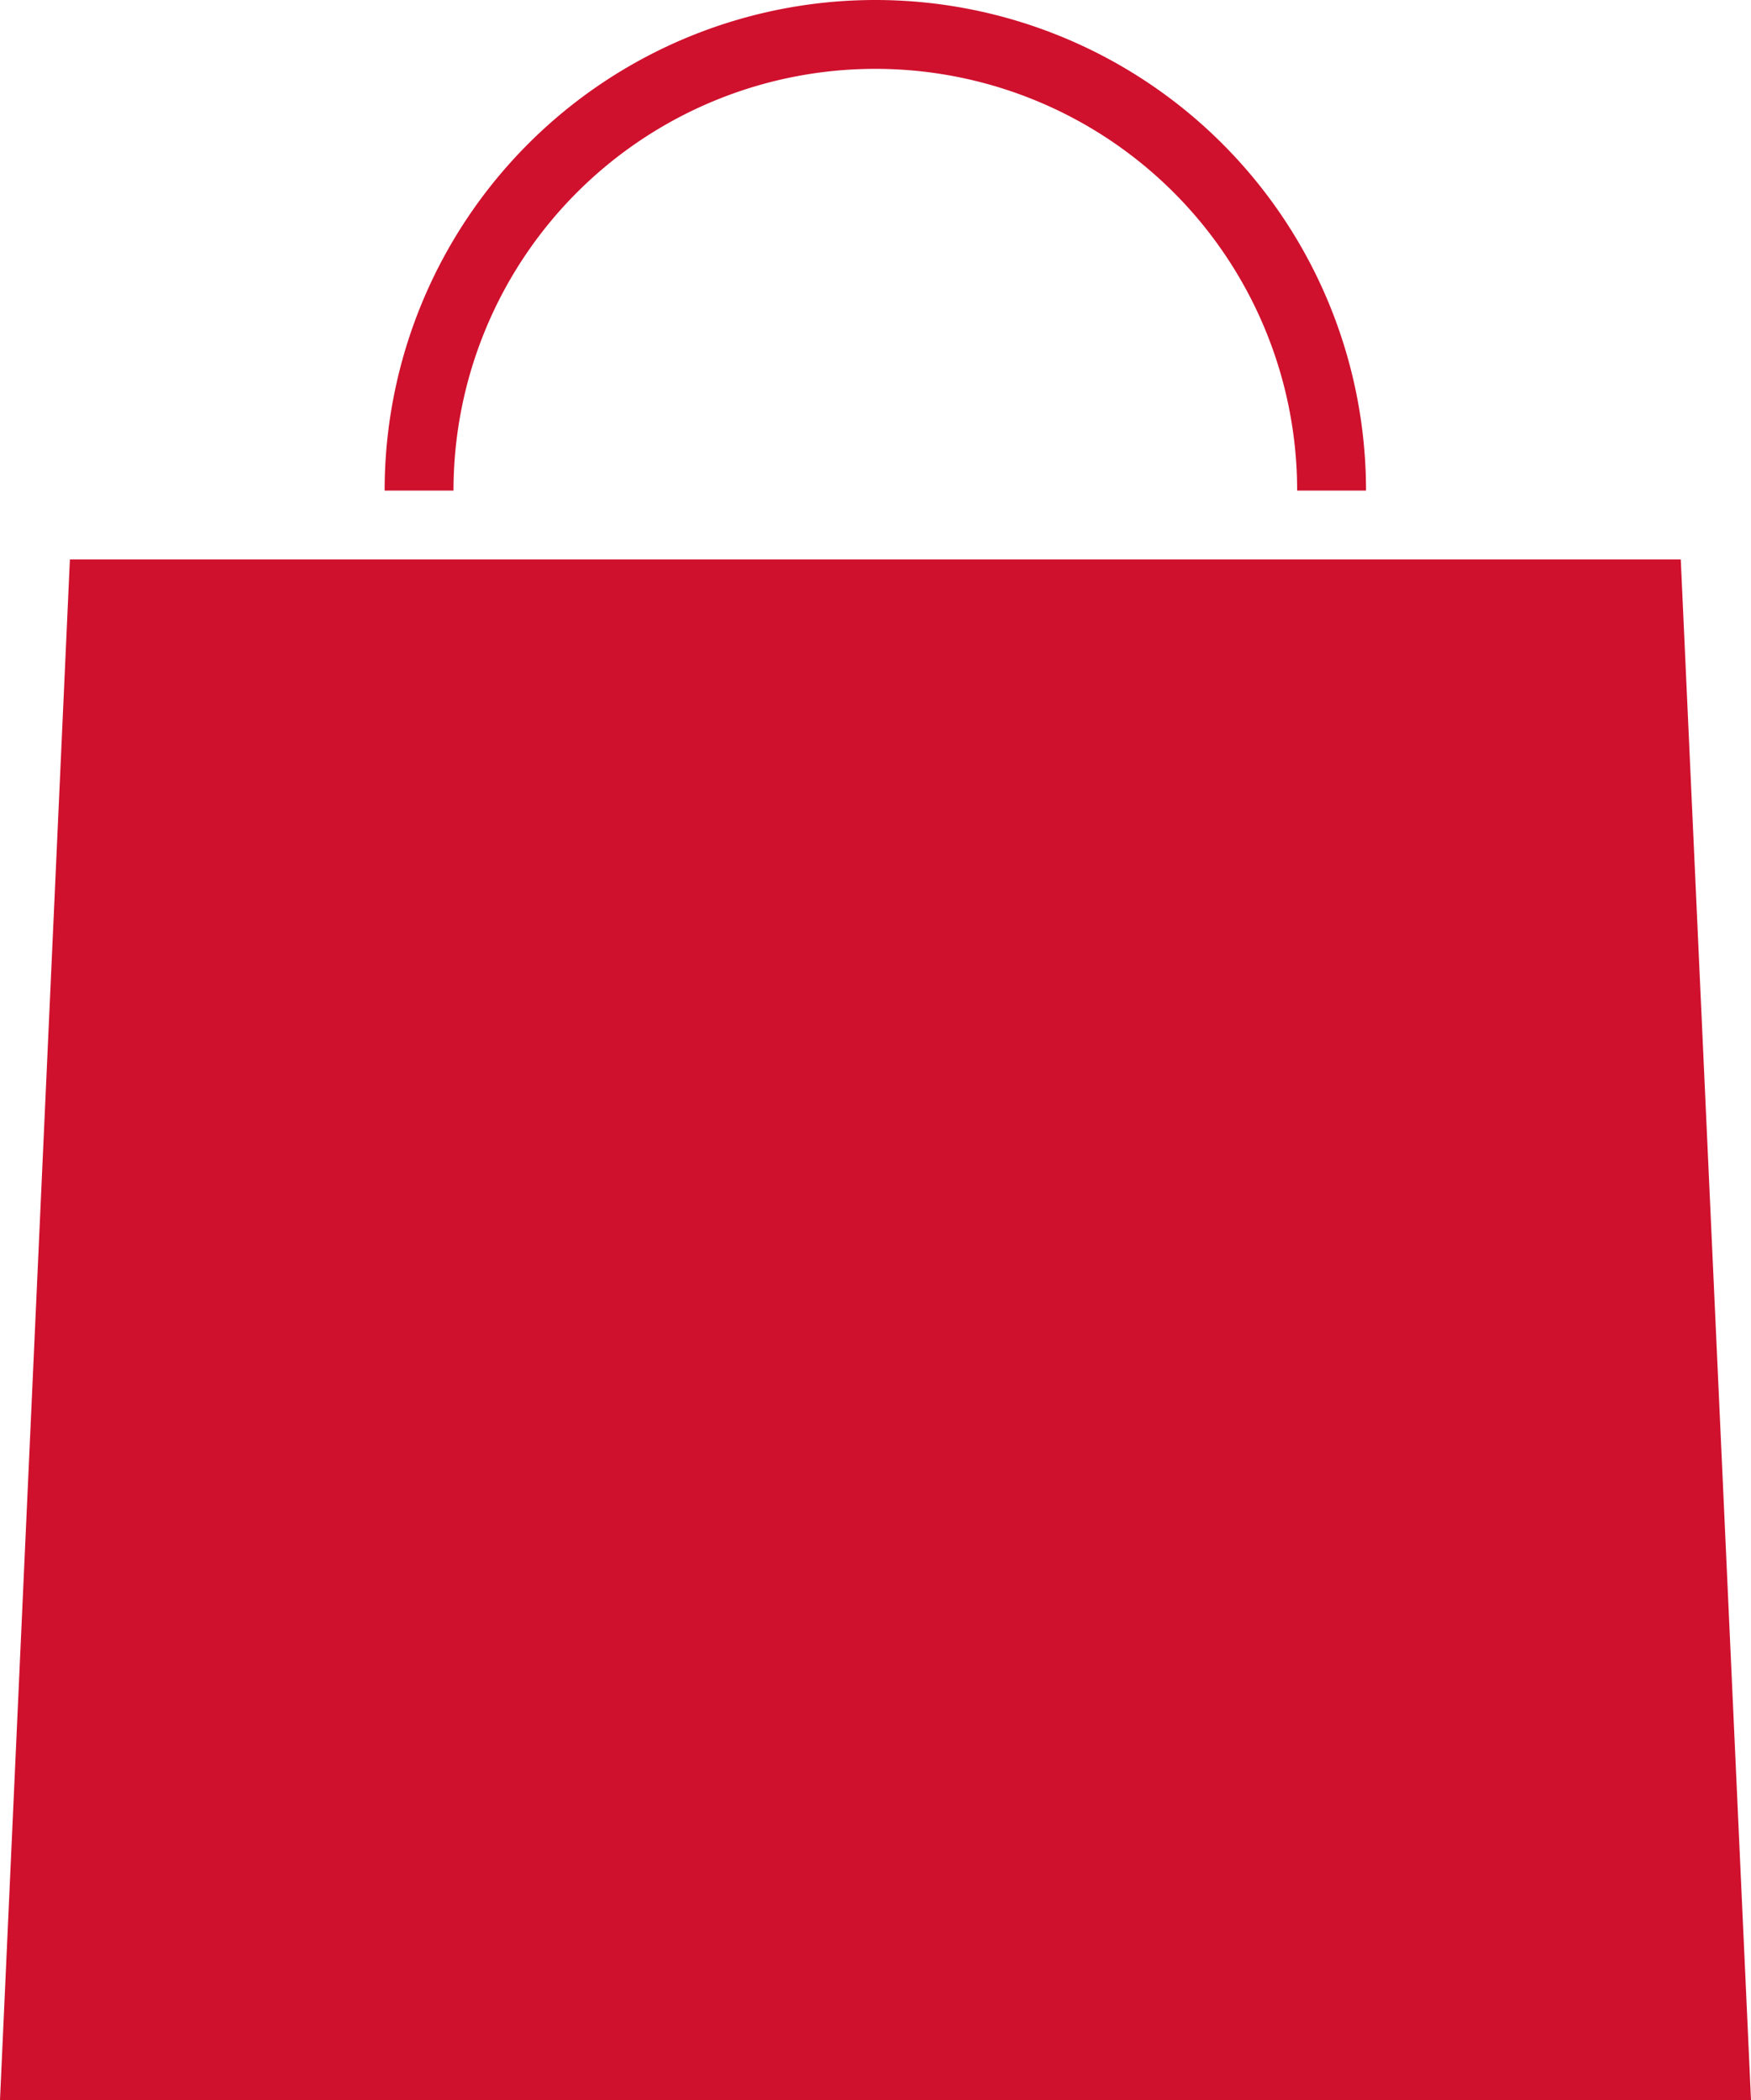
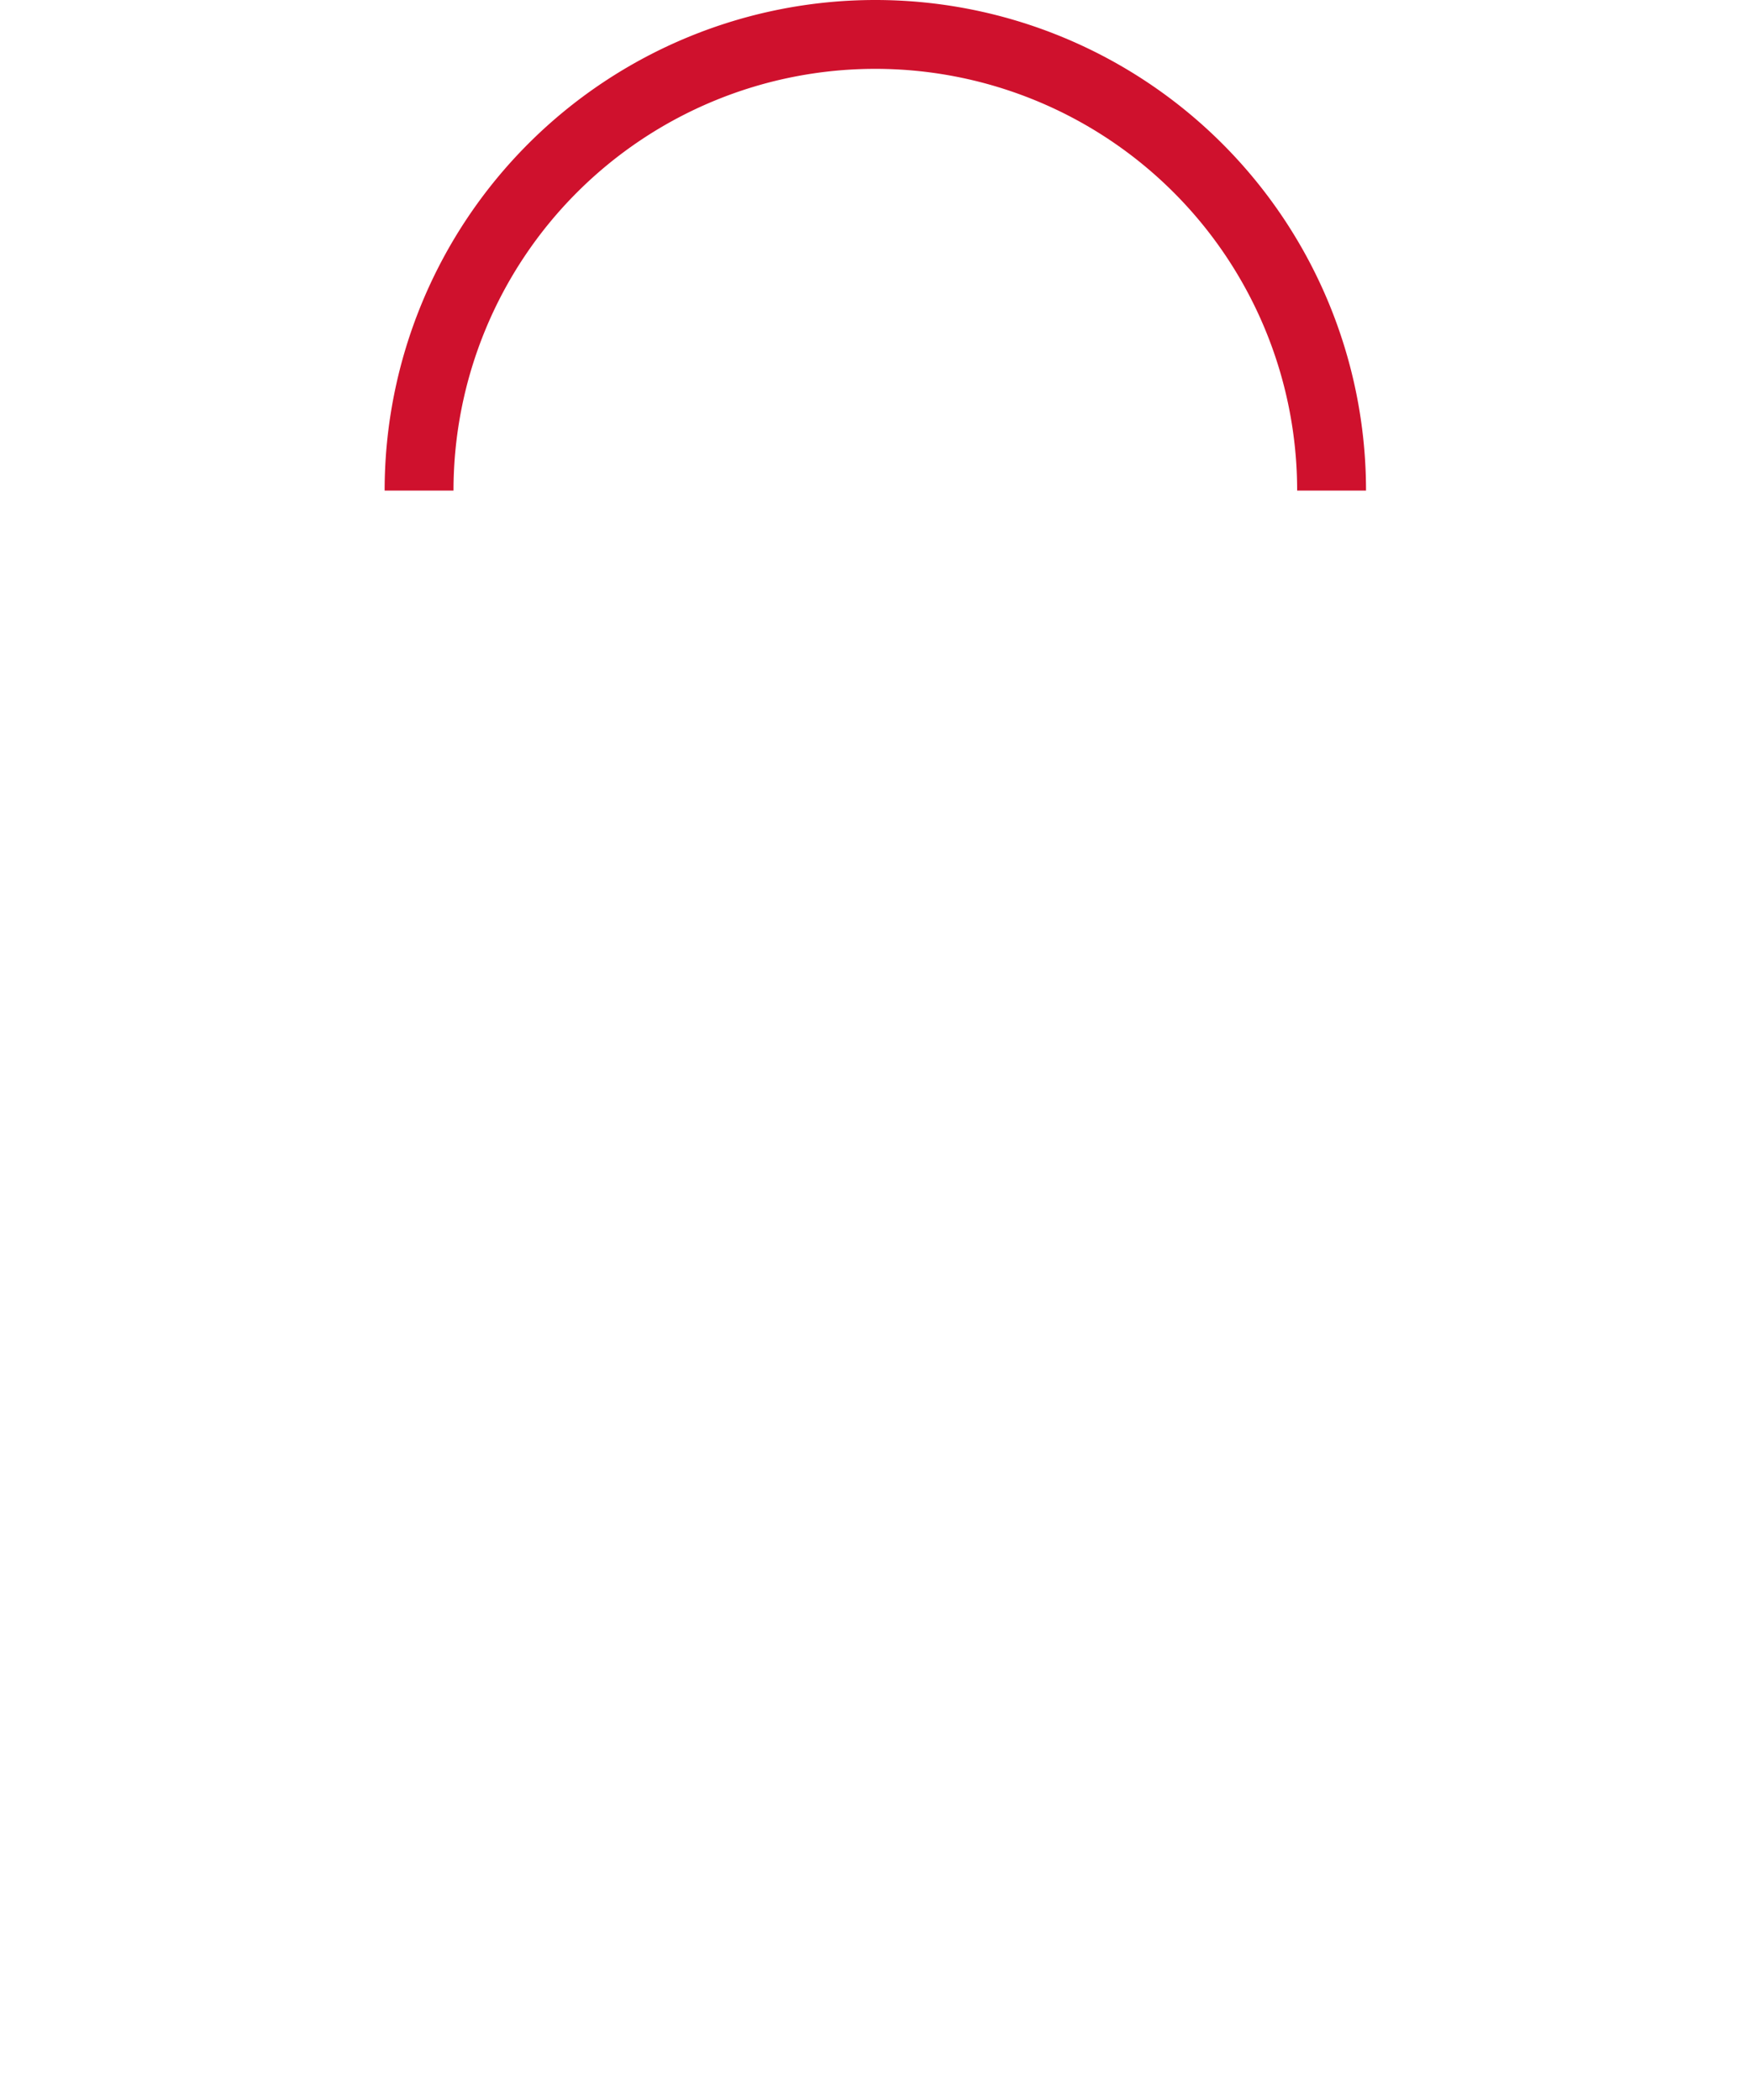
<svg xmlns="http://www.w3.org/2000/svg" viewBox="0 0 50.85 61">
  <defs>
    <style>.cls-1{fill:#cf112d;}.cls-2{fill:none;stroke:#cf112d;stroke-miterlimit:10;stroke-width:2px;}</style>
  </defs>
  <title>basket_red</title>
  <g id="Layer_2" data-name="Layer 2">
    <g id="Layer_1-2" data-name="Layer 1">
-       <polygon class="cls-1" points="50.85 61 0 61 2.03 16.25 48.81 16.25 50.85 61" />
      <path class="cls-2" d="M12.17,14.25a13.25,13.25,0,0,1,26.5,0" />
    </g>
  </g>
</svg>